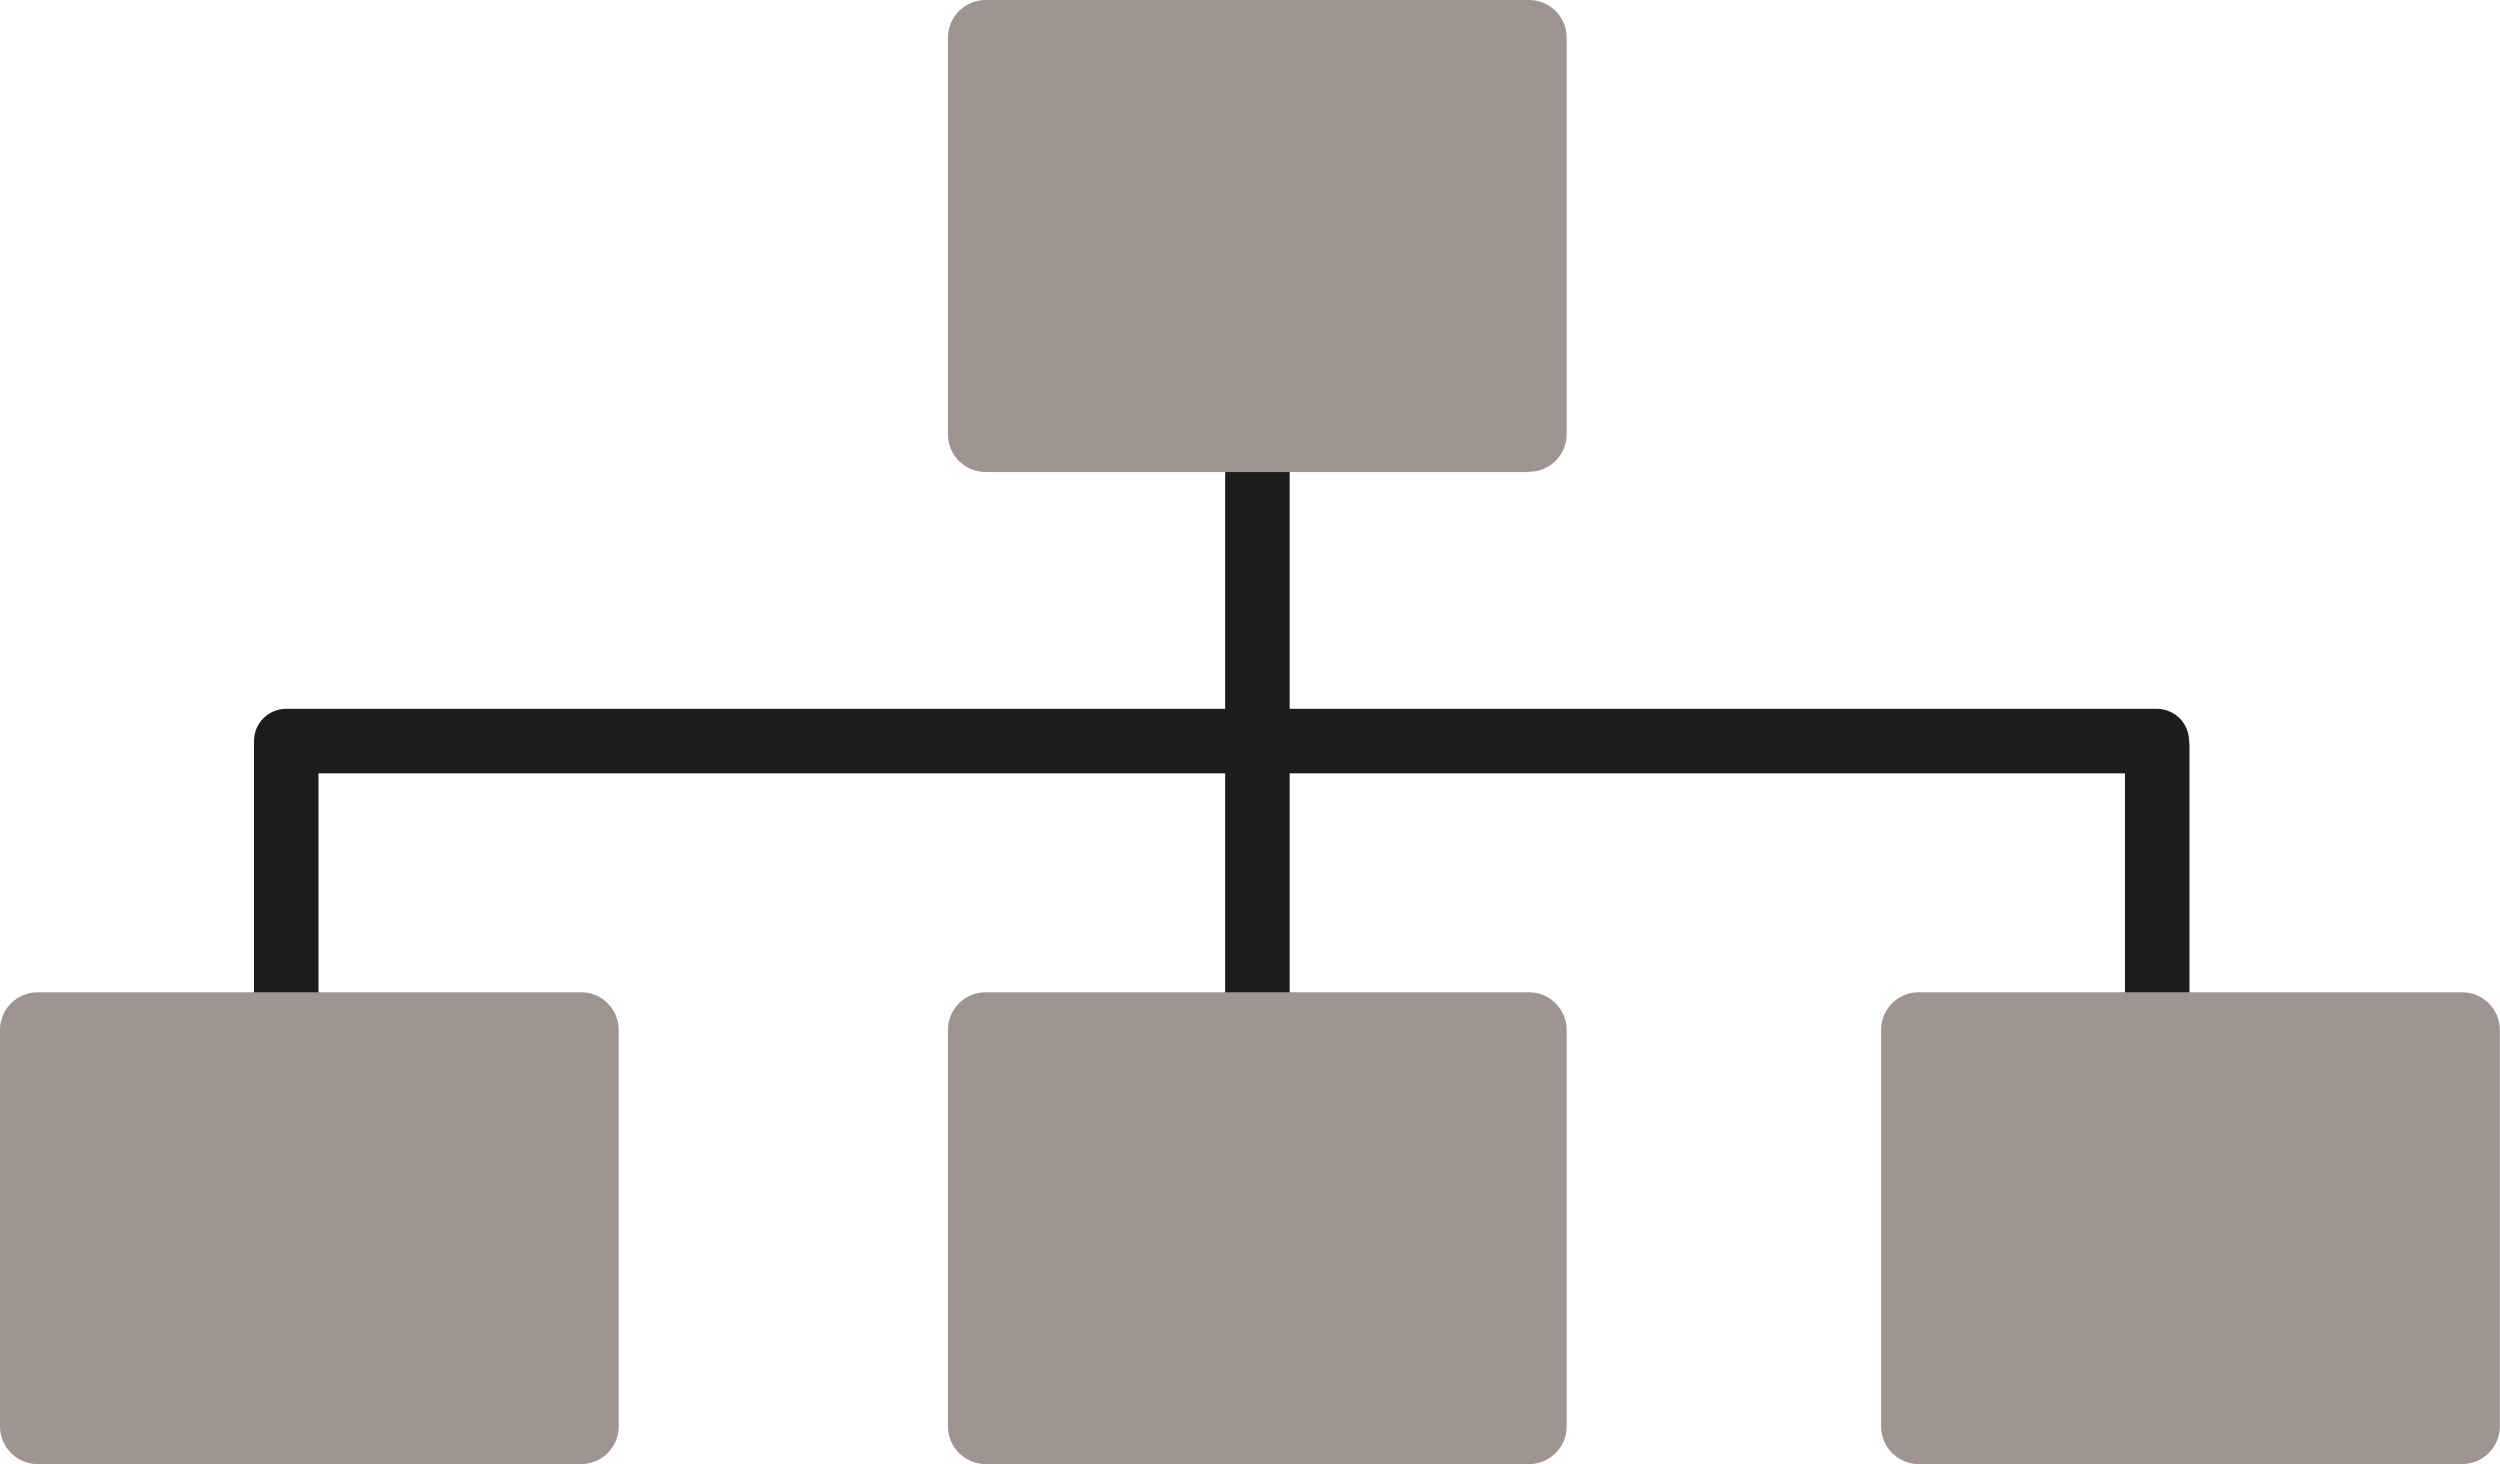
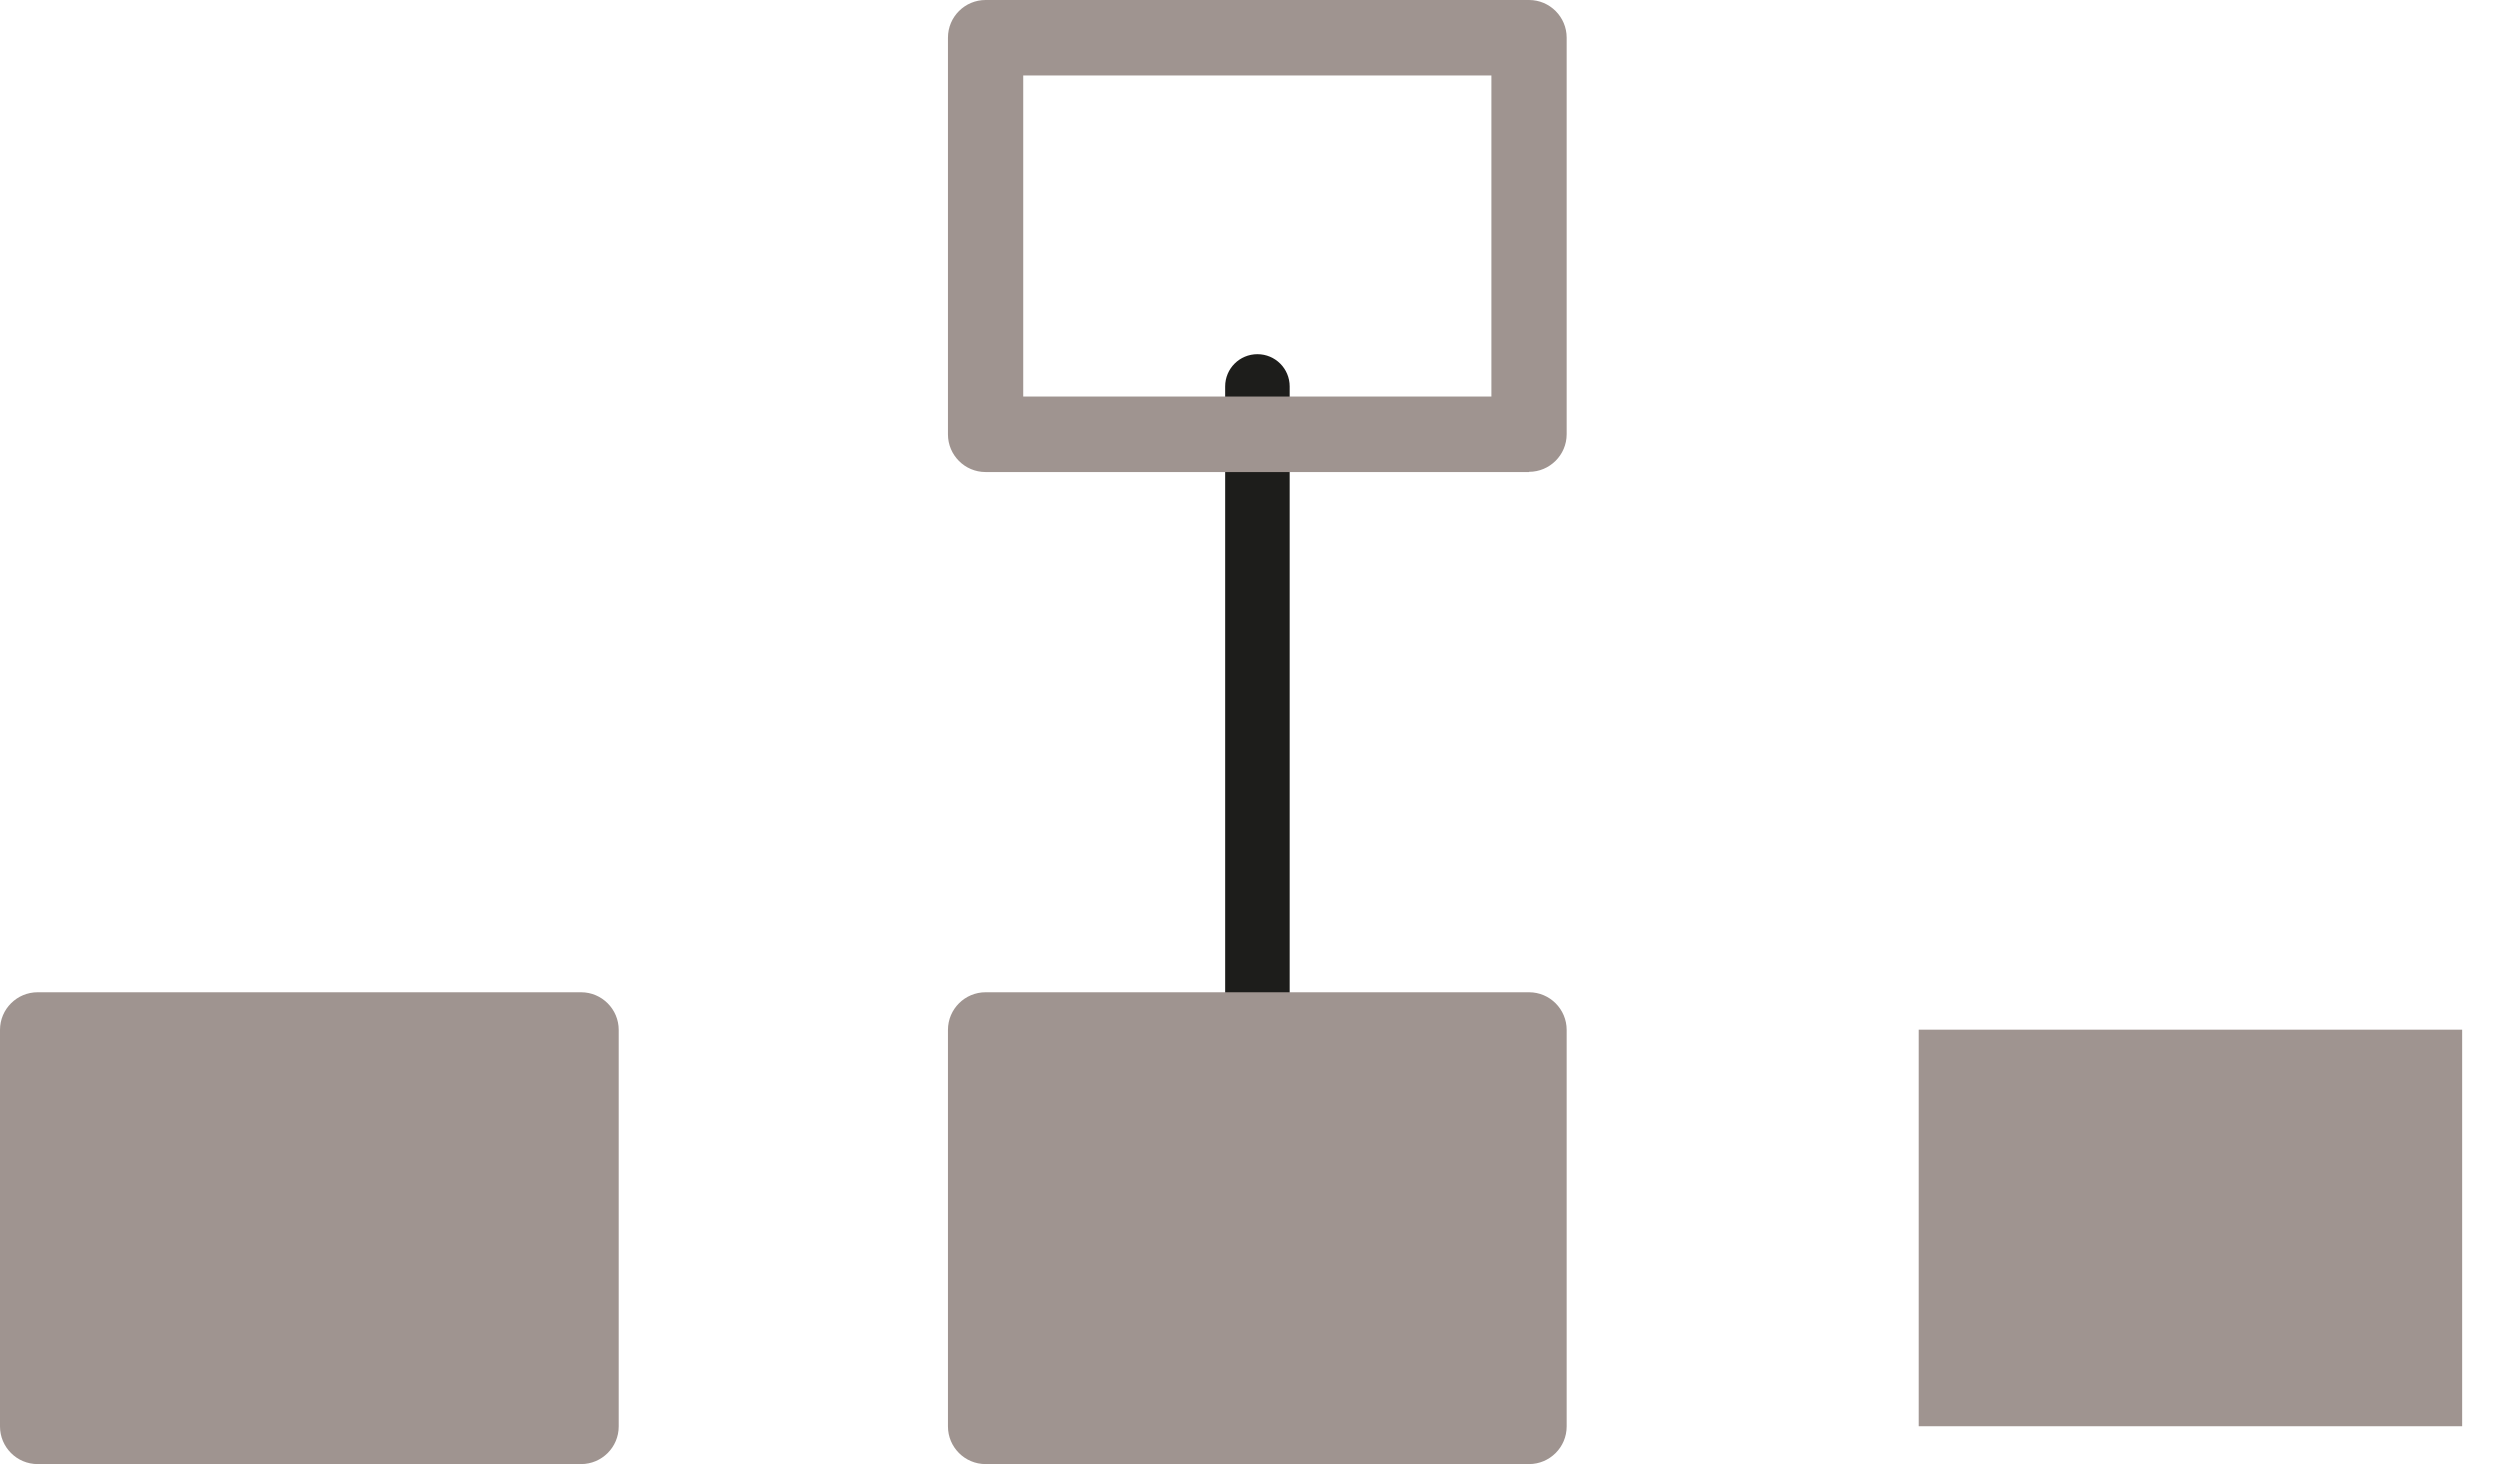
<svg xmlns="http://www.w3.org/2000/svg" id="Calque_2" data-name="Calque 2" viewBox="0 0 116.25 68.08">
  <defs>
    <style> .cls-1 { fill: #9f9490; } .cls-2 { fill: #1d1d1b; } </style>
  </defs>
  <g id="Calque_1-2" data-name="Calque 1">
    <g>
      <path class="cls-2" d="M58.47,50.84c-.83,0-1.5-.67-1.5-1.5v-31.37c0-.83.67-1.5,1.5-1.5s1.5.67,1.5,1.5v31.37c0,.83-.67,1.5-1.5,1.5Z" />
-       <path class="cls-2" d="M13.31,49.02c-.83,0-1.5-.67-1.5-1.5v-12.85c0-.83.67-1.5,1.5-1.5s1.5.67,1.5,1.5v12.85c0,.83-.67,1.5-1.5,1.5Z" />
-       <path class="cls-2" d="M100.31,49.02c-.83,0-1.5-.67-1.5-1.5v-12.85c0-.83.67-1.5,1.5-1.5s1.5.67,1.5,1.5v12.85c0,.83-.67,1.5-1.5,1.5Z" />
-       <path class="cls-2" d="M100.29,35.96H13.31c-.83,0-1.5-.67-1.5-1.5s.67-1.5,1.5-1.5h86.98c.83,0,1.5.67,1.5,1.5s-.67,1.5-1.5,1.5Z" />
    </g>
    <g>
      <rect class="cls-1" x="45.83" y="47.88" width="25.27" height="18.44" />
      <path class="cls-1" d="M71.1,68.08h-25.27c-.97,0-1.75-.79-1.75-1.75v-18.44c0-.97.79-1.75,1.75-1.75h25.27c.97,0,1.75.79,1.75,1.75v18.44c0,.97-.79,1.75-1.75,1.75ZM47.58,64.57h21.77v-14.94h-21.77v14.94Z" />
    </g>
    <g>
      <rect class="cls-1" x="1.75" y="47.88" width="25.27" height="18.44" />
      <path class="cls-1" d="M27.03,68.08H1.75c-.97,0-1.75-.79-1.75-1.75v-18.44c0-.97.79-1.75,1.75-1.75h25.27c.97,0,1.75.79,1.75,1.75v18.44c0,.97-.79,1.75-1.75,1.75ZM3.51,64.57h21.77v-14.94H3.51v14.94Z" />
    </g>
    <g>
      <rect class="cls-1" x="89.22" y="47.88" width="25.27" height="18.44" />
-       <path class="cls-1" d="M114.49,68.08h-25.27c-.97,0-1.75-.79-1.75-1.75v-18.44c0-.97.79-1.75,1.75-1.75h25.27c.97,0,1.75.79,1.75,1.75v18.44c0,.97-.79,1.75-1.75,1.75ZM90.97,64.57h21.77v-14.94h-21.77v14.94Z" />
    </g>
    <g>
-       <rect class="cls-1" x="45.83" y="1.75" width="25.27" height="18.44" />
      <path class="cls-1" d="M71.1,21.95h-25.27c-.97,0-1.75-.79-1.75-1.75V1.75c0-.97.79-1.75,1.75-1.75h25.27c.97,0,1.75.79,1.75,1.75v18.44c0,.97-.79,1.75-1.75,1.75ZM47.58,18.44h21.77V3.51h-21.77v14.94Z" />
    </g>
  </g>
</svg>